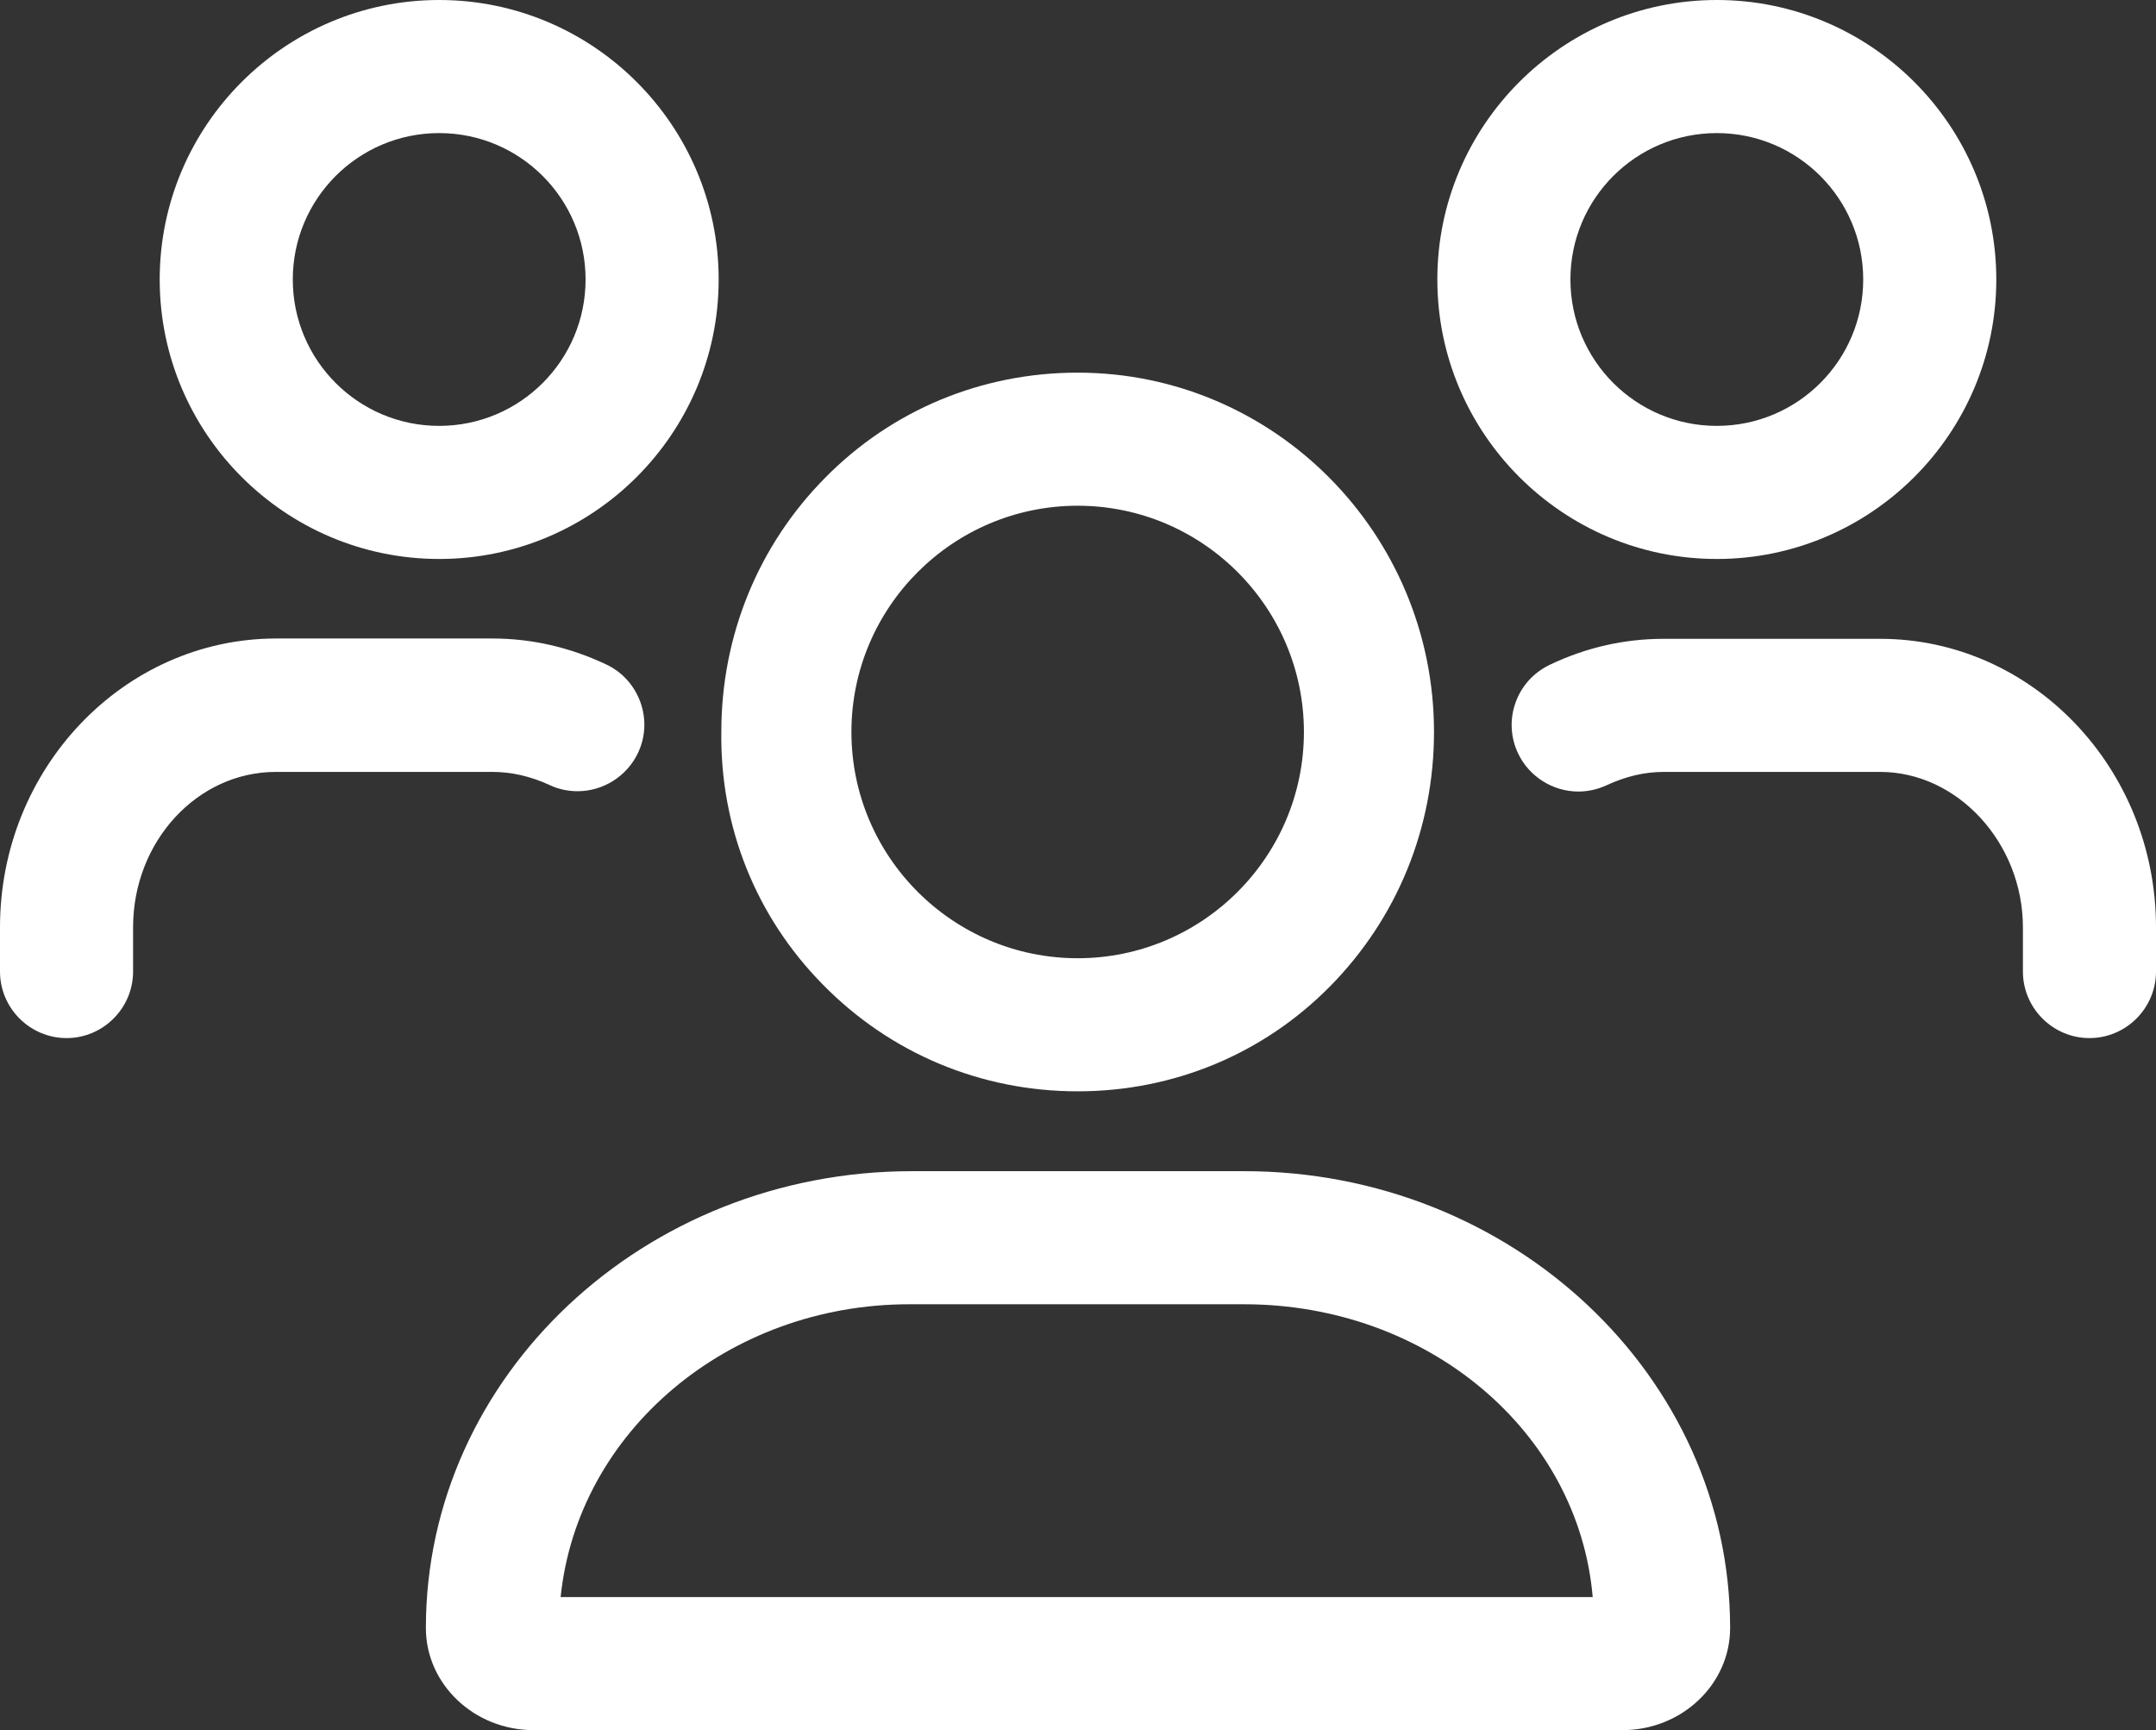
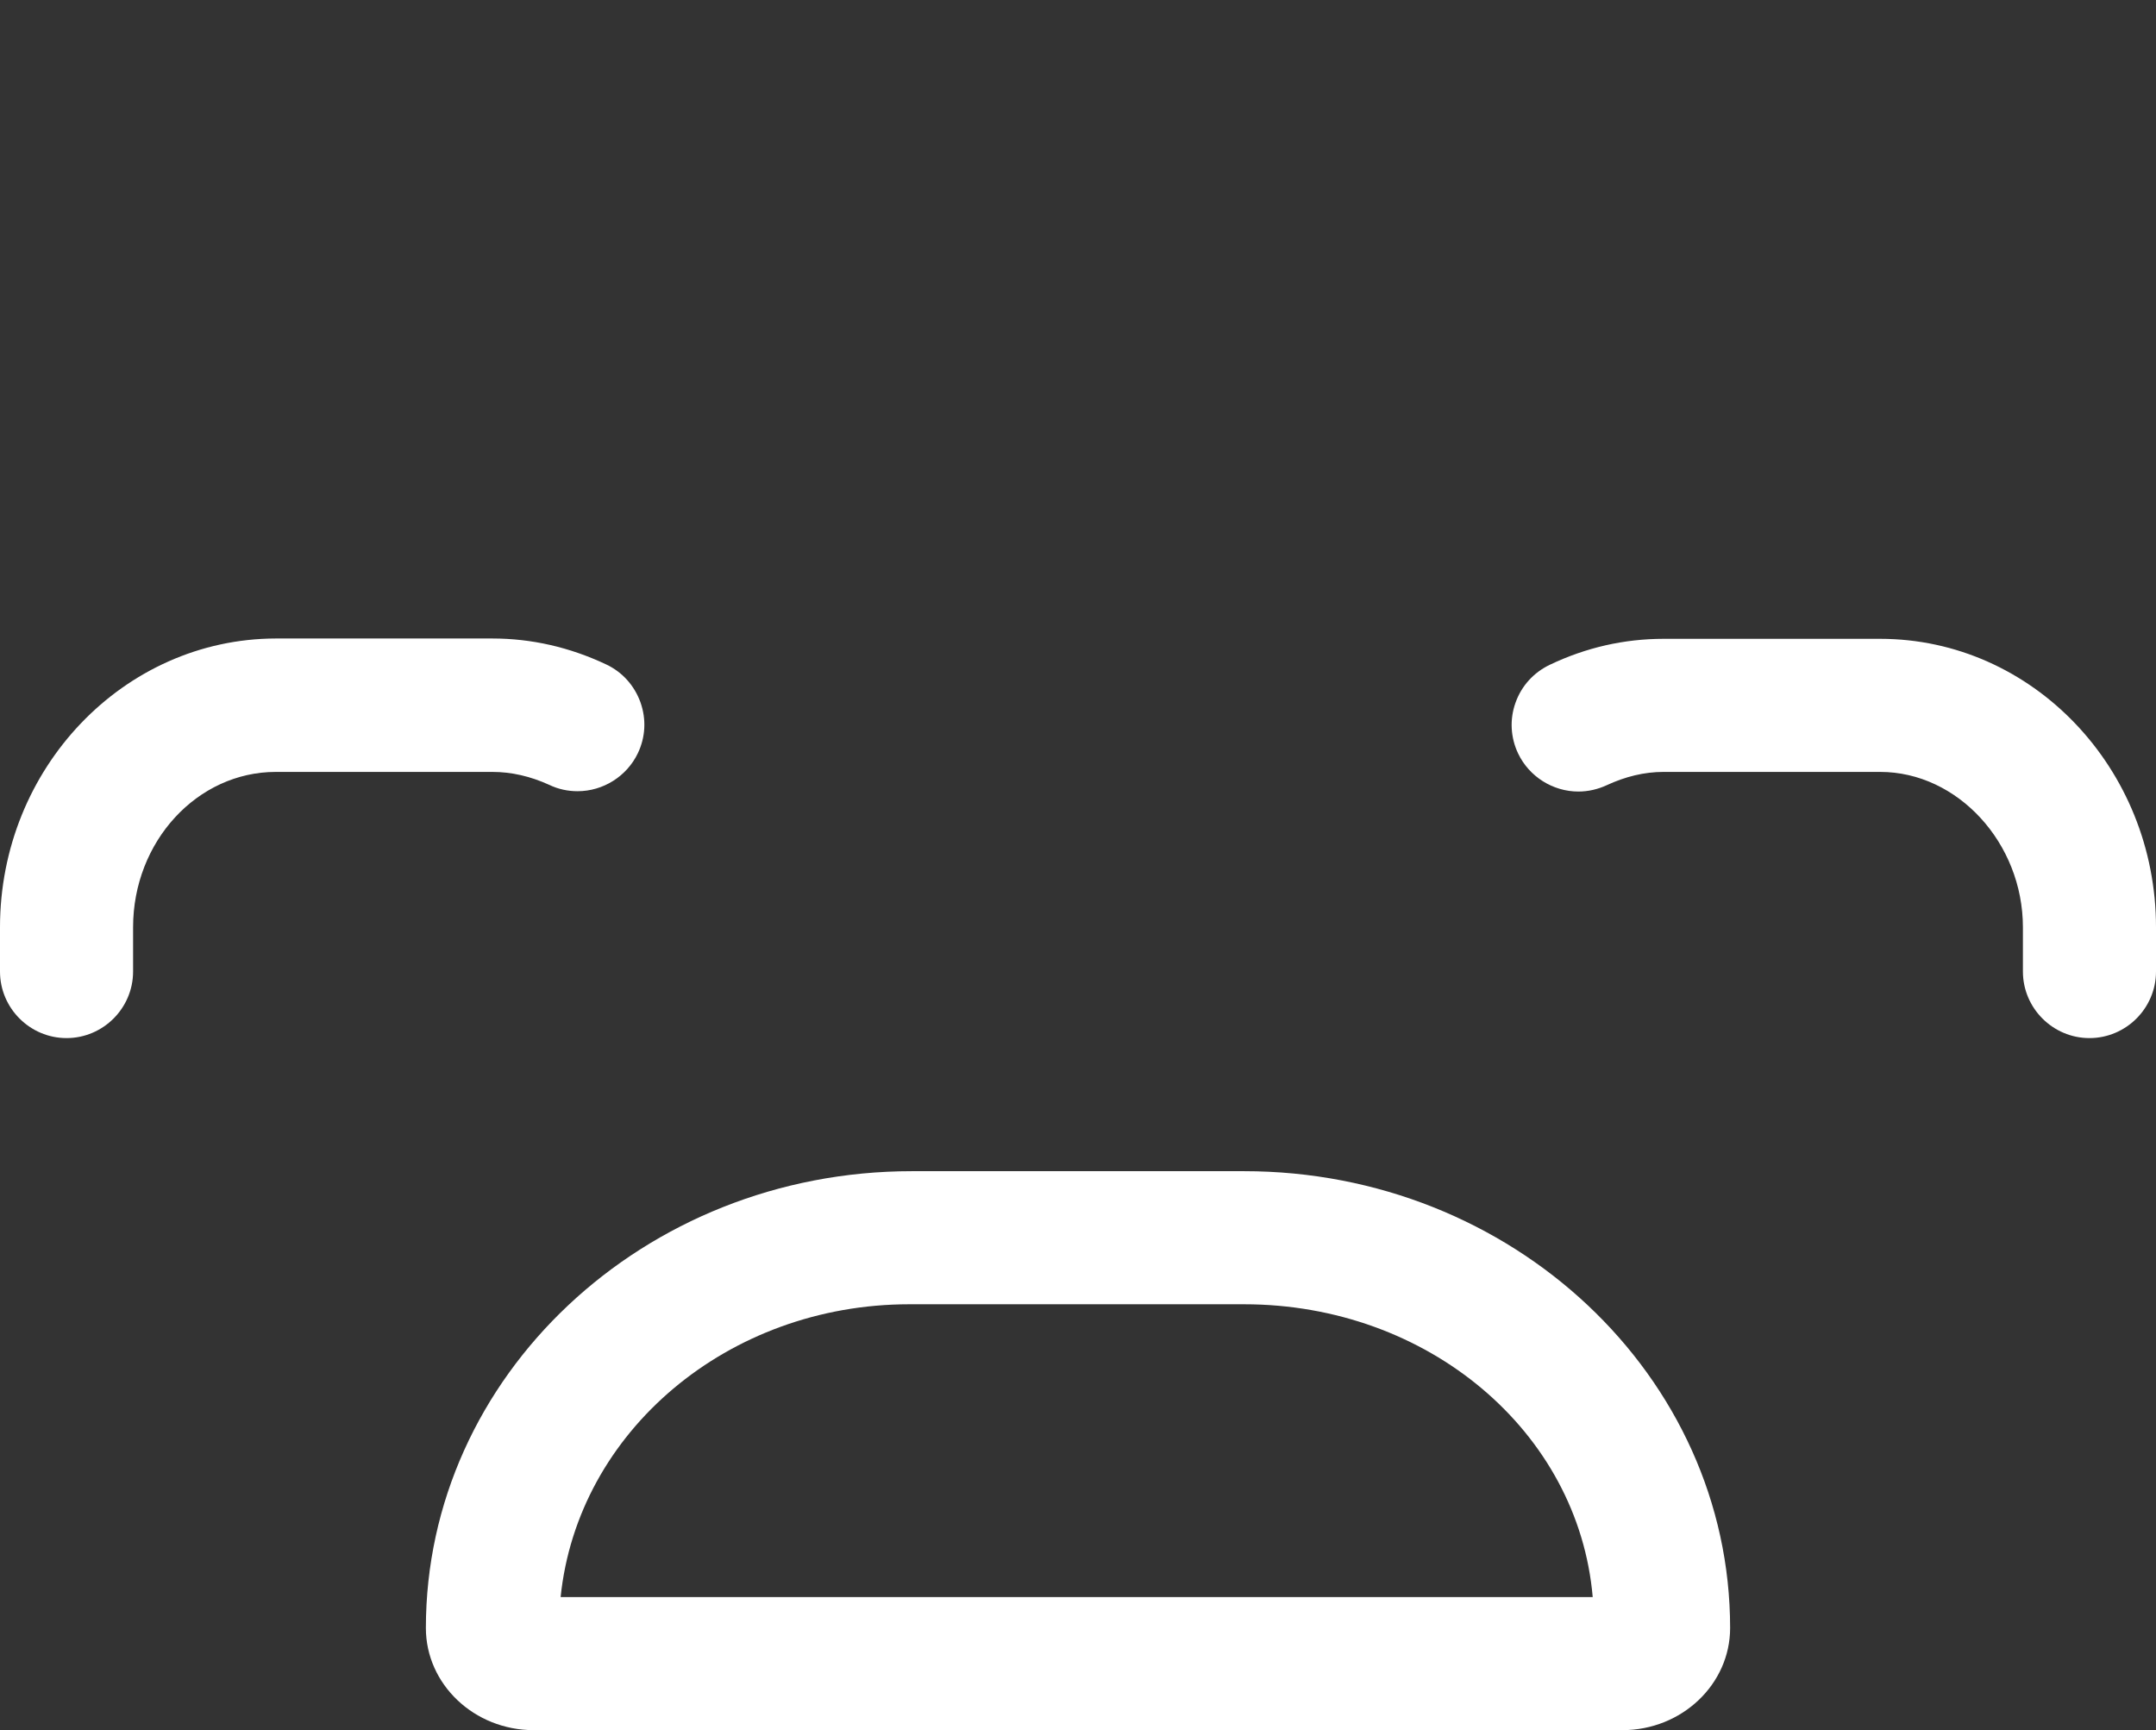
<svg xmlns="http://www.w3.org/2000/svg" version="1.1" id="Layer_1" focusable="false" x="0px" y="0px" viewBox="0 0 648 520" style="enable-background:new 0 0 648 520;" xml:space="preserve">
  <rect x="0" y="0" width="648" height="520" fill="#333333" stroke="none" />
  <style type="text/css">
	.st0{fill:#FFFFFF;}
</style>
  <g>
-     <path class="st0" d="M132,168c46.3,0,84-37.7,84-84S178.3,0,132,0S48,37.7,48,84S85.7,168,132,168z M132,40c24.3,0,44,19.7,44,44   s-19.7,44-44,44s-44-19.7-44-44S107.7,40,132,40z" />
-     <path class="st0" d="M516,168c46.3,0,84-37.7,84-84S562.3,0,516,0s-84,37.7-84,84S469.7,168,516,168z M516,40c24.3,0,44,19.7,44,44   s-19.7,44-44,44s-44-19.7-44-44S491.7,40,516,40z" />
    <path class="st0" d="M165.1,235.9c2.7,1.3,5.6,1.9,8.5,1.9c0,0,0,0,0,0c7.7,0,14.8-4.5,18.1-11.4c2.3-4.8,2.6-10.2,0.8-15.3   c-1.8-5-5.4-9.1-10.3-11.4c-11-5.2-22.5-7.8-34.2-7.8H82.9C37.2,192,0,230.9,0,278.7V292c0,11,9,20,20,20s20-9,20-20v-13.3   c0-25.8,19.3-46.7,42.9-46.7H148C153.7,232,159.4,233.3,165.1,235.9z" />
    <path class="st0" d="M565.1,192H500c-11.8,0-23.3,2.6-34.2,7.8c-4.8,2.3-8.5,6.3-10.3,11.4c-1.8,5-1.5,10.5,0.8,15.3   c3.3,6.9,10.4,11.4,18.1,11.4c3,0,5.9-0.7,8.5-1.9c5.6-2.6,11.3-4,17.1-4h65.1c23.3,0,42.9,21.4,42.9,46.7V292c0,11,9,20,20,20   s20-9,20-20v-13.3C648,230.9,610.8,192,565.1,192z" />
-     <path class="st0" d="M323.9,328c28.8,0,55.8-11.2,75.9-31.6C419.9,276,431,248.9,431,220c0-59.6-48-108-107.1-108   c-28.8,0-55.8,11.2-75.9,31.6c-20.1,20.3-31.2,47.5-31.2,76.3c-0.4,28.6,10.4,55.6,30.5,76C267.6,316.6,294.8,328,323.9,328z    M323.9,152c37.5,0,68,30.5,68,68s-30.5,68-68,68c-37.5,0-68-30.5-68-68S286.4,152,323.9,152z" />
    <path class="st0" d="M373.9,352h-99.8C193.5,352,128,413.6,128,489.3c0,16.9,14.5,30.7,32.4,30.7h327.2c17.9,0,32.4-13.8,32.4-30.7   C520,413.6,454.5,352,373.9,352z M168.5,480c5.1-49.7,50.3-88,104.8-88h100.6c55.3,0,100.5,38.3,104.8,88H168.5z" />
  </g>
</svg>